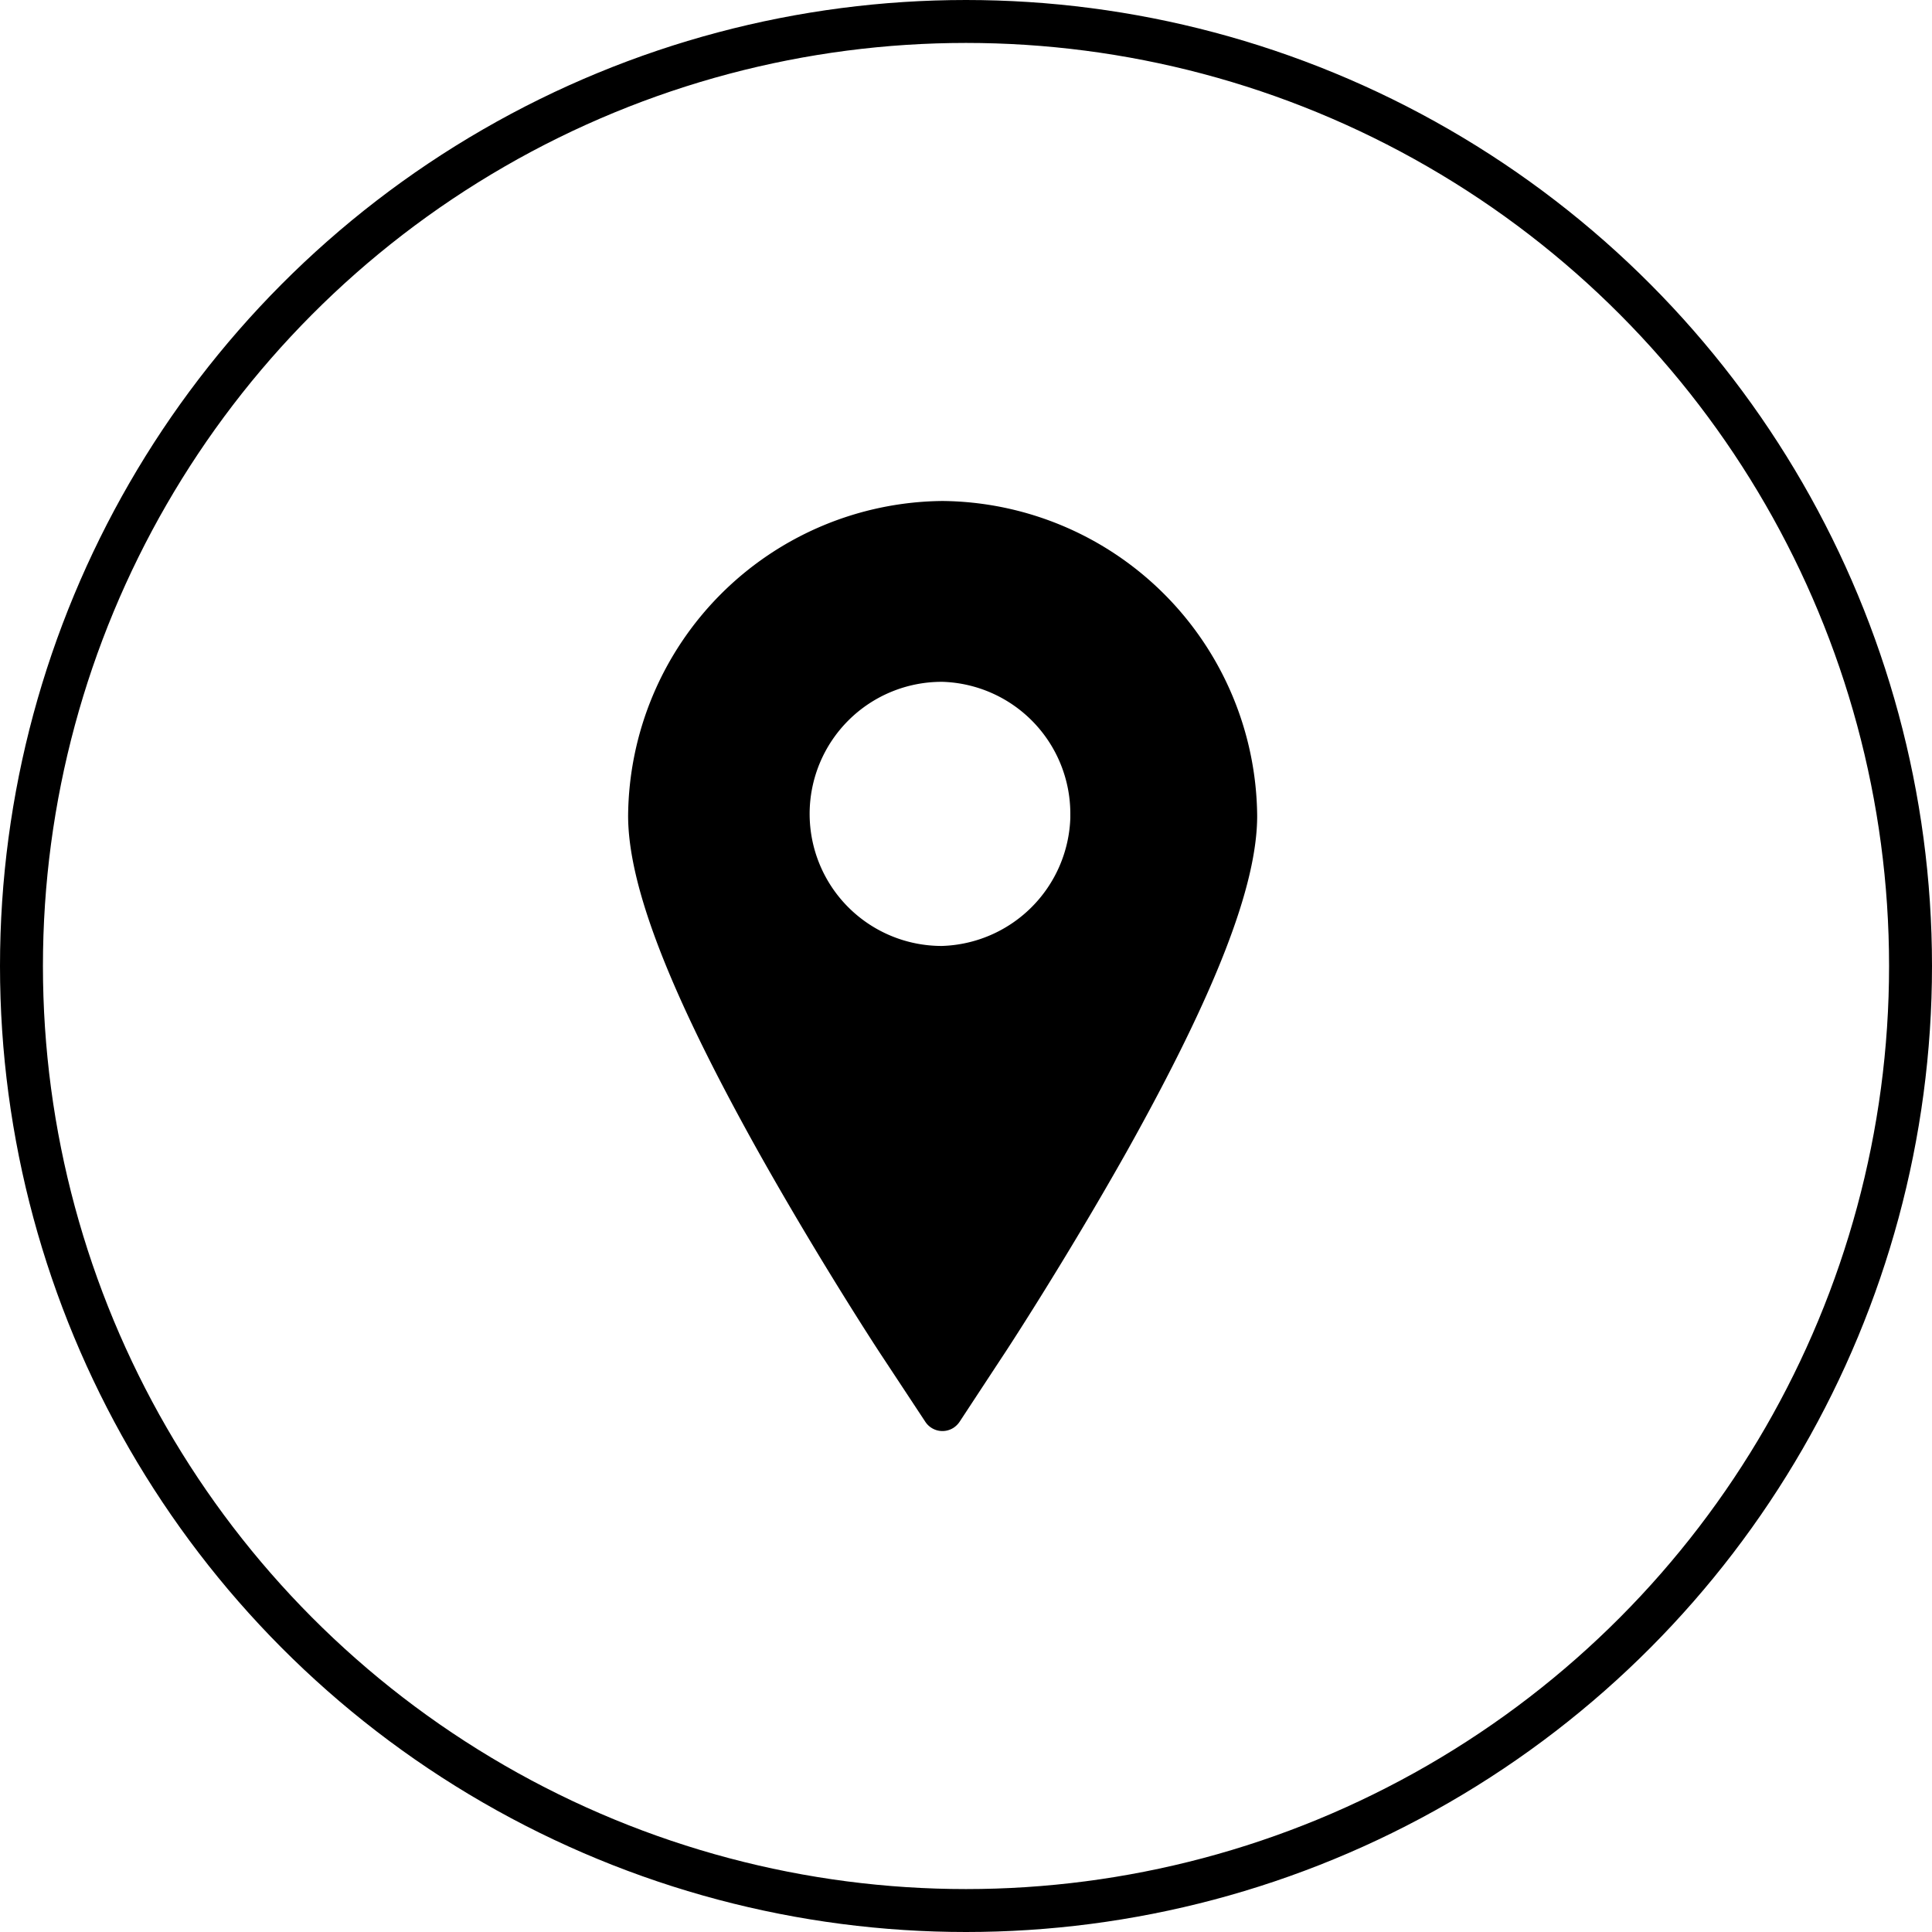
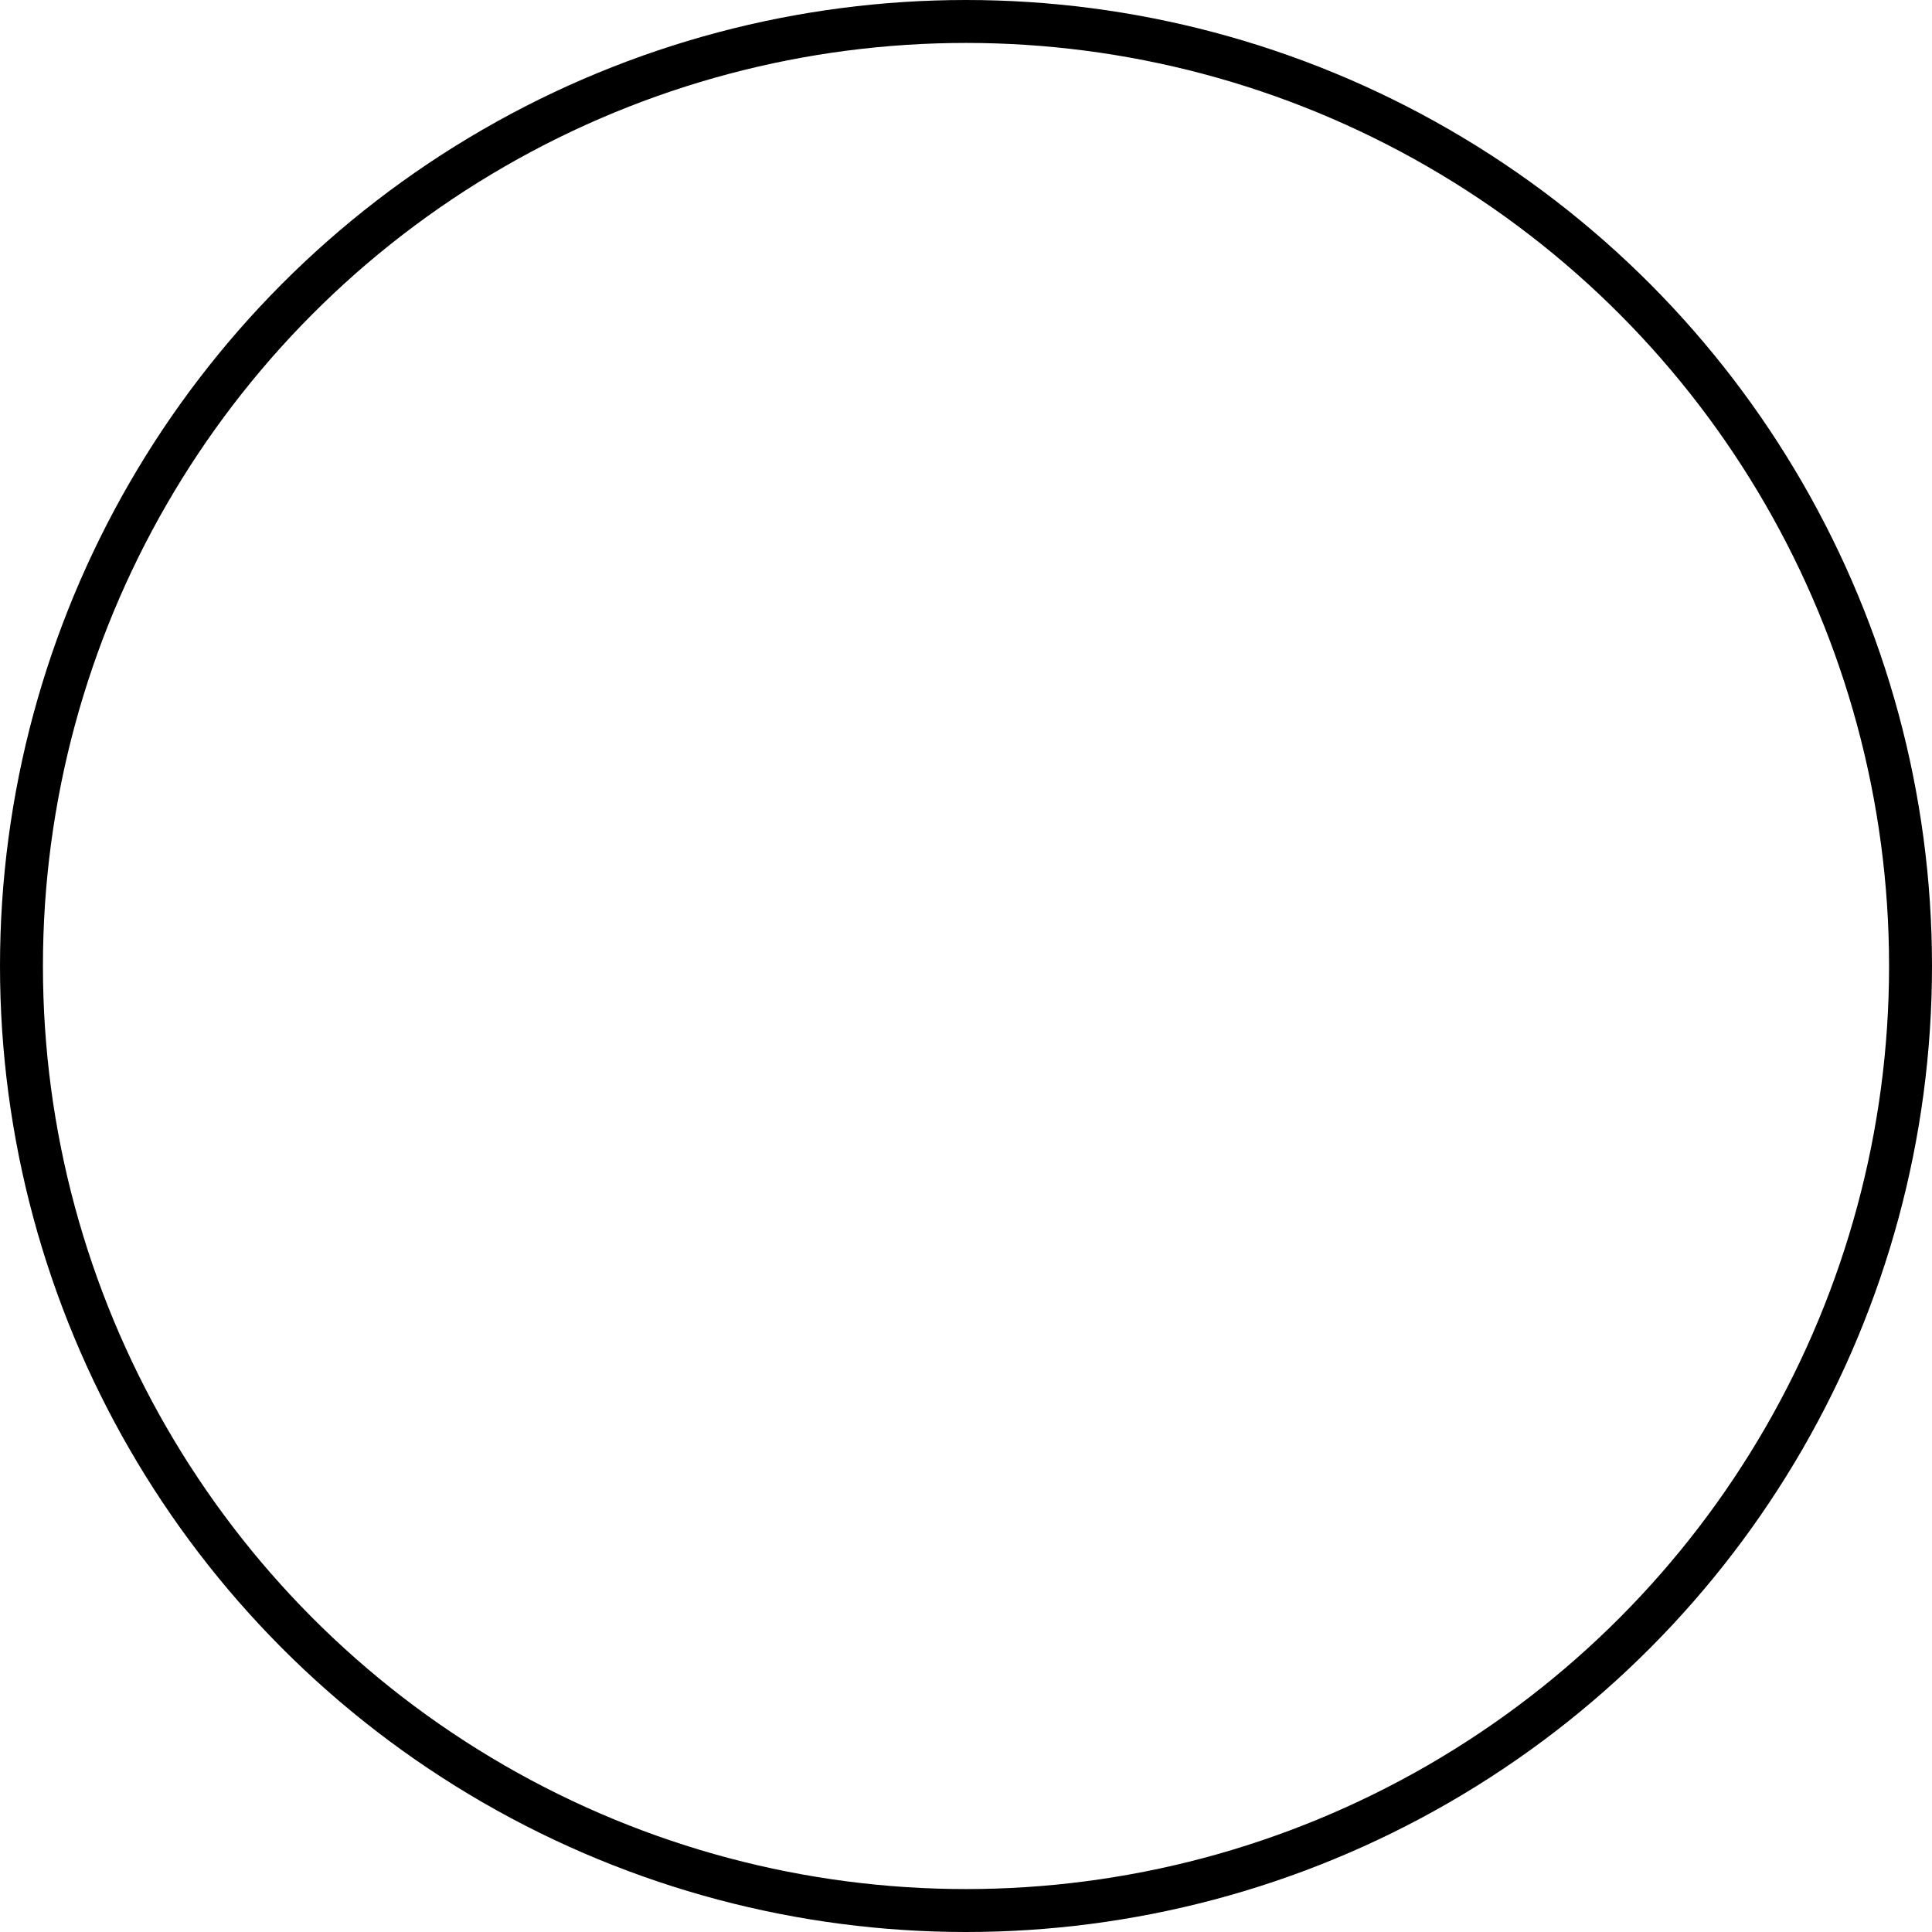
<svg xmlns="http://www.w3.org/2000/svg" width="45" height="45" viewBox="0 0 45 45">
  <g id="Group_8601" data-name="Group 8601" transform="translate(-1289 -931)">
    <g id="Ellipse_1752" data-name="Ellipse 1752" transform="translate(1289 931)" fill="none" stroke="#000" stroke-width="1">
      <circle cx="22.5" cy="22.5" r="22.5" stroke="none" />
      <circle cx="22.5" cy="22.5" r="22" fill="none" />
    </g>
-     <path id="Path_23337" data-name="Path 23337" d="M7.322,0A7.392,7.392,0,0,0,0,7.33c0,1.627.958,4.11,3.025,7.813,1.458,2.6,2.873,4.754,2.881,4.763l1.017,1.542a.477.477,0,0,0,.661.136.516.516,0,0,0,.136-.136L8.737,19.9c.008-.008,1.432-2.178,2.881-4.754,2.068-3.7,3.034-6.186,3.034-7.813A7.4,7.4,0,0,0,7.322,0M7.313,4.212h.008A3.074,3.074,0,0,1,10.3,7.288v.093a3.087,3.087,0,0,1-2.991,2.983H7.3a3.076,3.076,0,0,1,.008-6.152" transform="translate(1303.63 942.669)" />
  </g>
</svg>